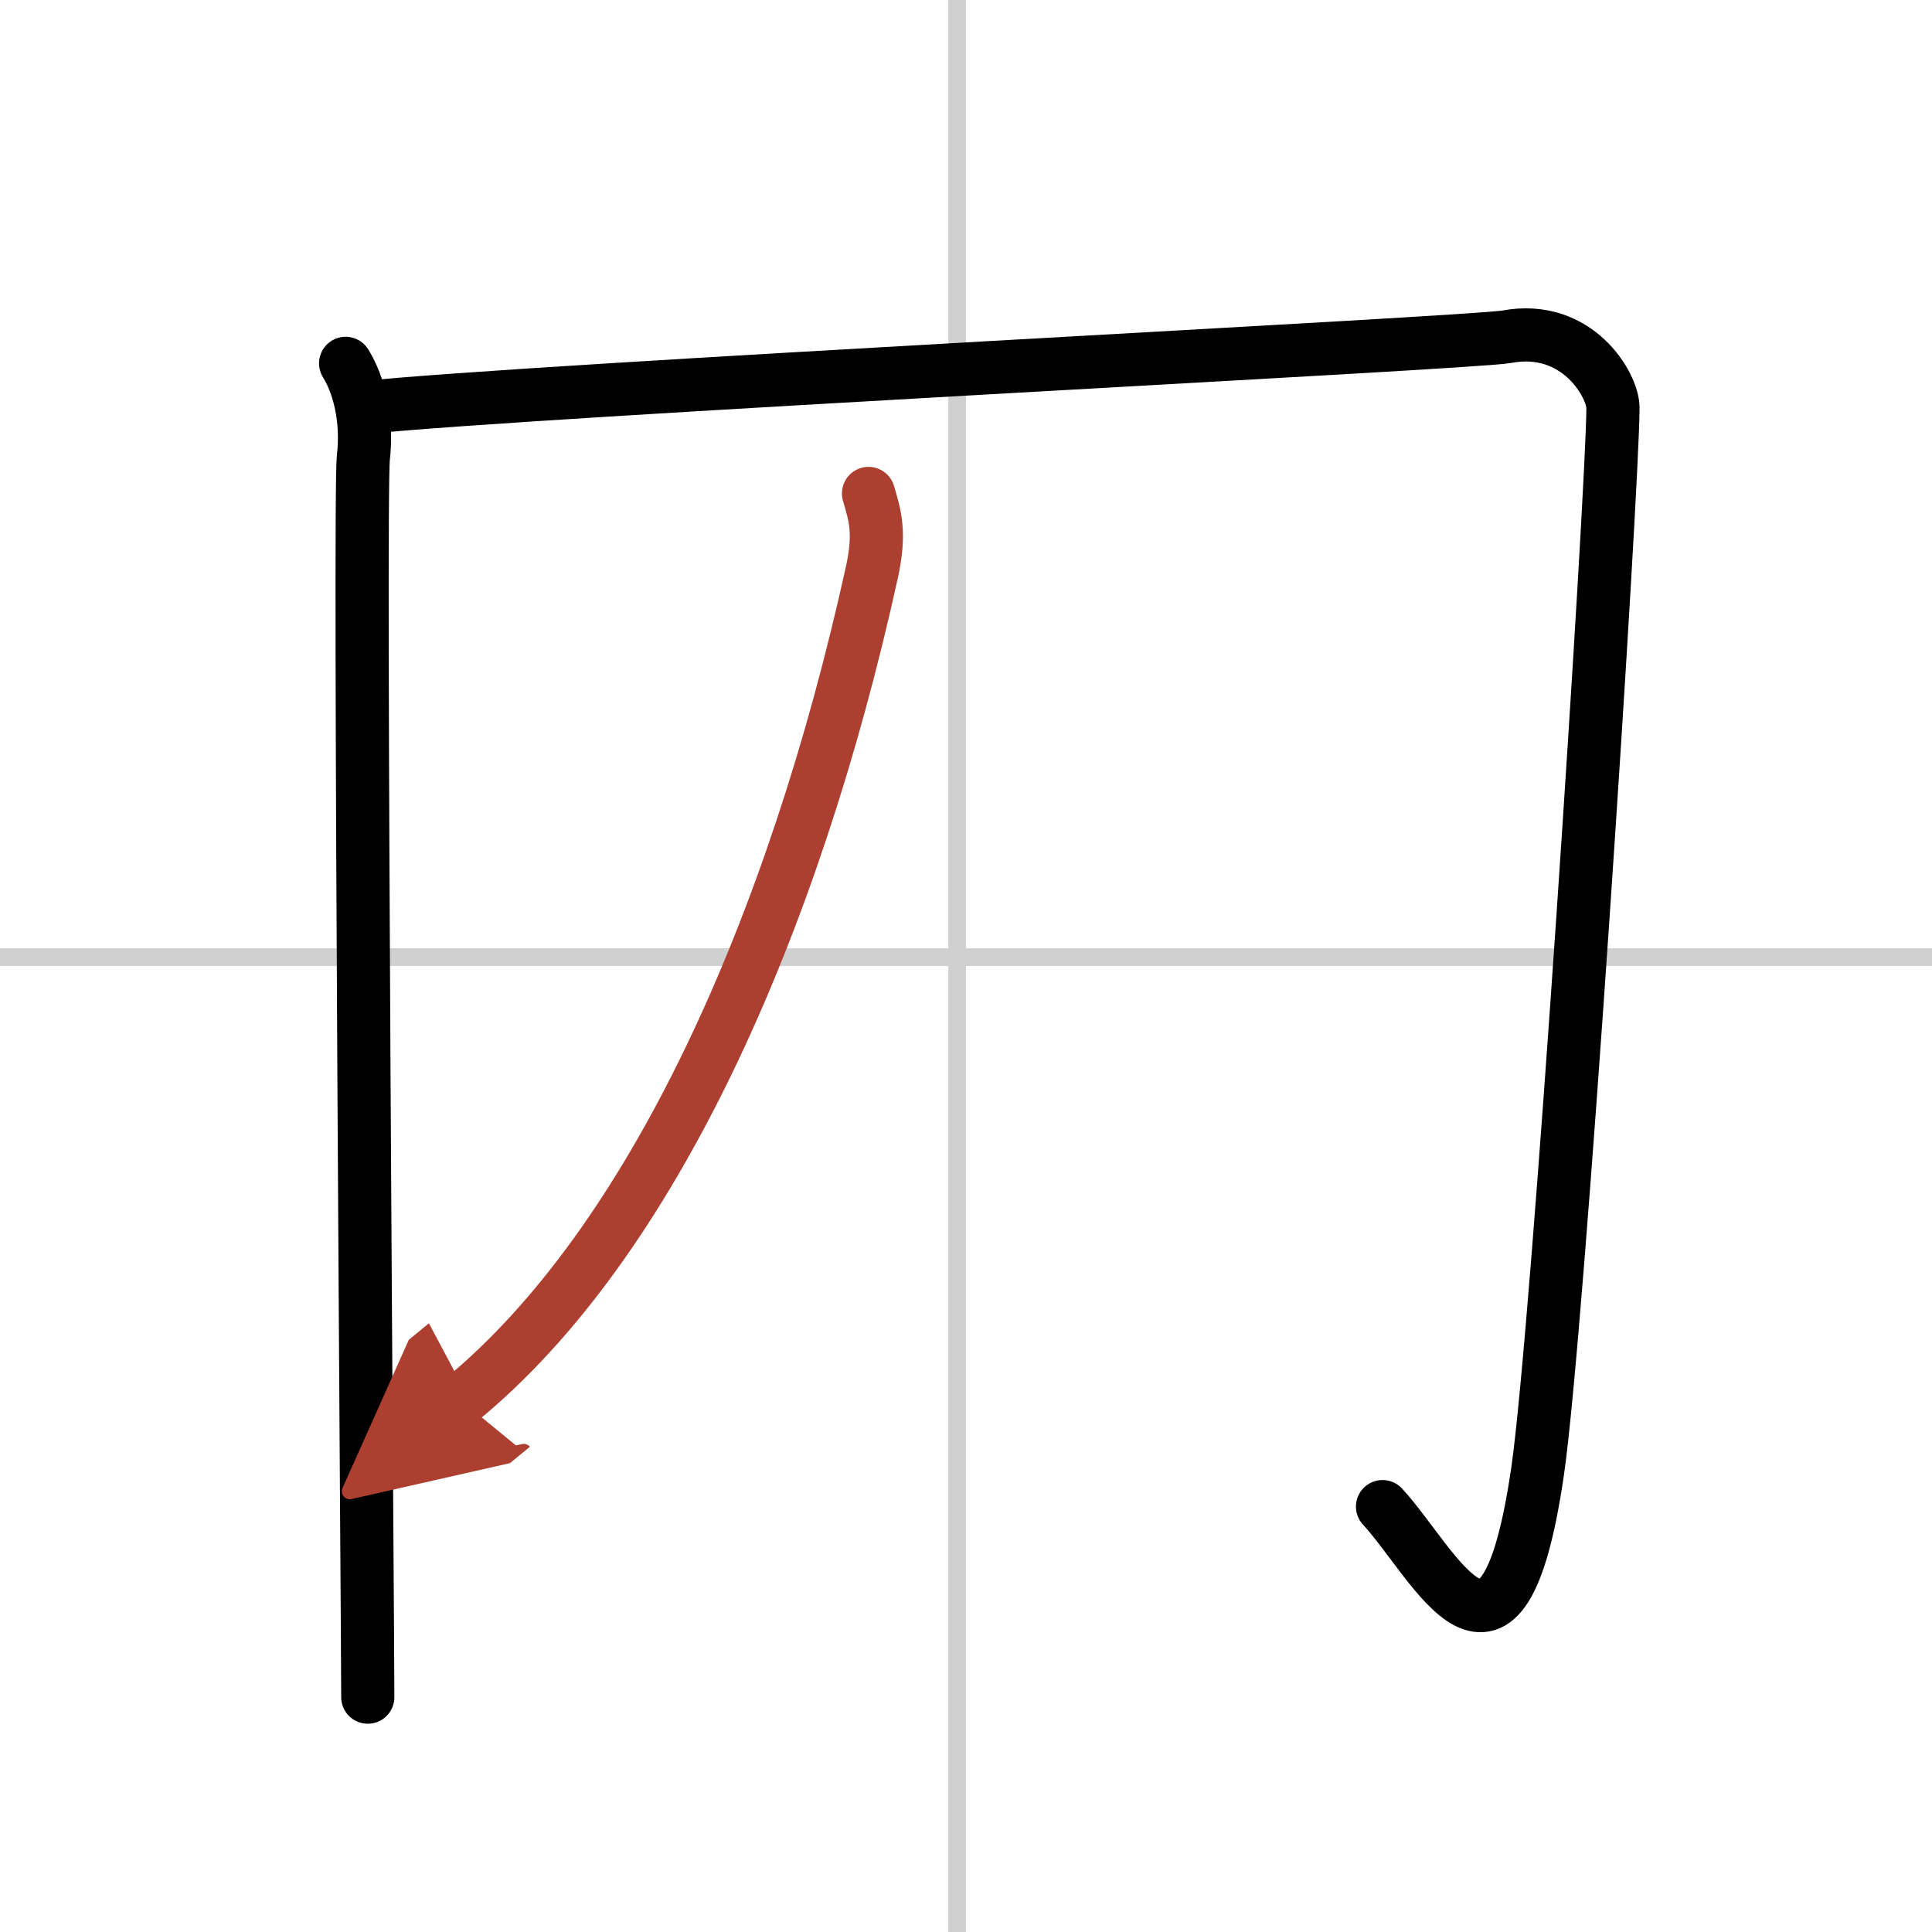
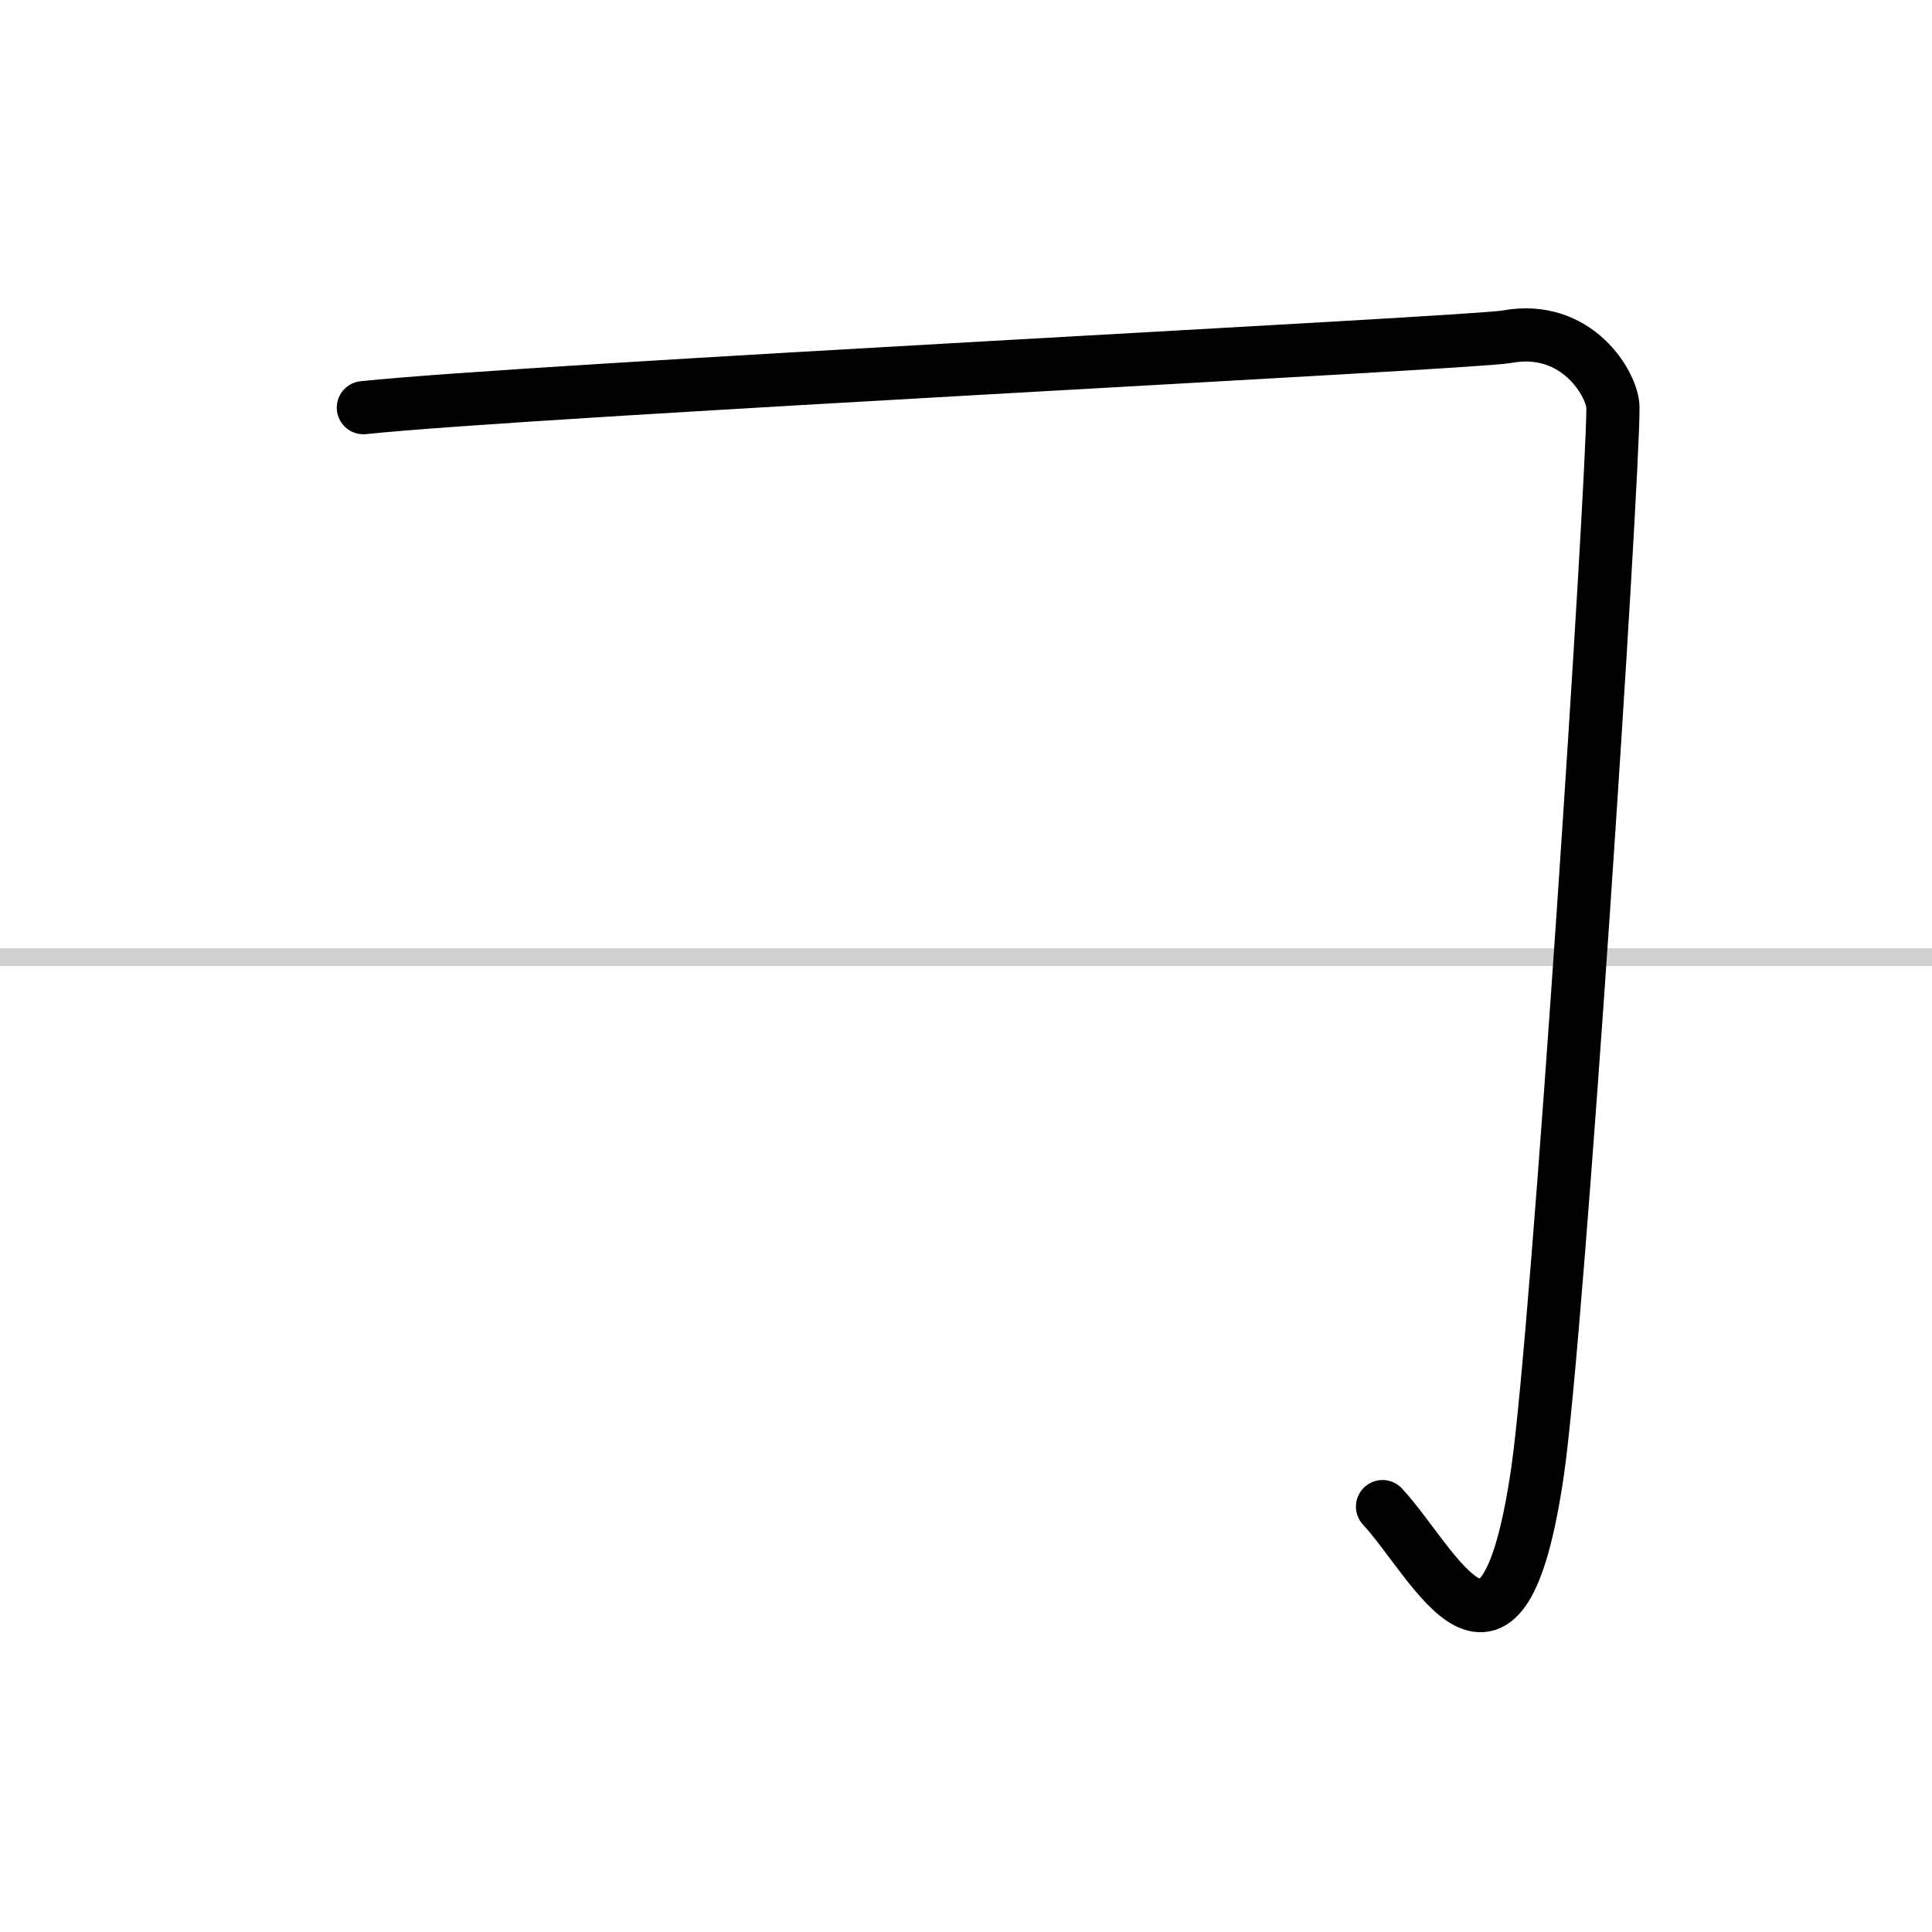
<svg xmlns="http://www.w3.org/2000/svg" width="400" height="400" viewBox="0 0 109 109">
  <defs>
    <marker id="a" markerWidth="4" orient="auto" refX="1" refY="5" viewBox="0 0 10 10">
      <polyline points="0 0 10 5 0 10 1 5" fill="#ad3f31" stroke="#ad3f31" />
    </marker>
  </defs>
  <g fill="none" stroke="#000" stroke-linecap="round" stroke-linejoin="round" stroke-width="3">
    <rect width="100%" height="100%" fill="#fff" stroke="#fff" />
-     <line x1="54" x2="54" y2="109" stroke="#d0d0d0" stroke-width="1" />
    <line x2="109" y1="54" y2="54" stroke="#d0d0d0" stroke-width="1" />
-     <path d="m19.5 20.5c0.75 1.21 1.25 3.15 1 5.32s0.25 66.3 0.25 69.93" />
    <path d="m20.5 23c9.5-1 62.63-3.65 64.5-4 4-0.75 6 2.75 6 4 0 4.5-3.09 52.05-4.25 60-2 13.75-5.75 5.25-8.75 2" />
-     <path d="M49,27.84c0.37,1.26,0.68,2.21,0.19,4.45C44.79,52.25,36.81,70.14,26,79" marker-end="url(#a)" stroke="#ad3f31" />
  </g>
</svg>